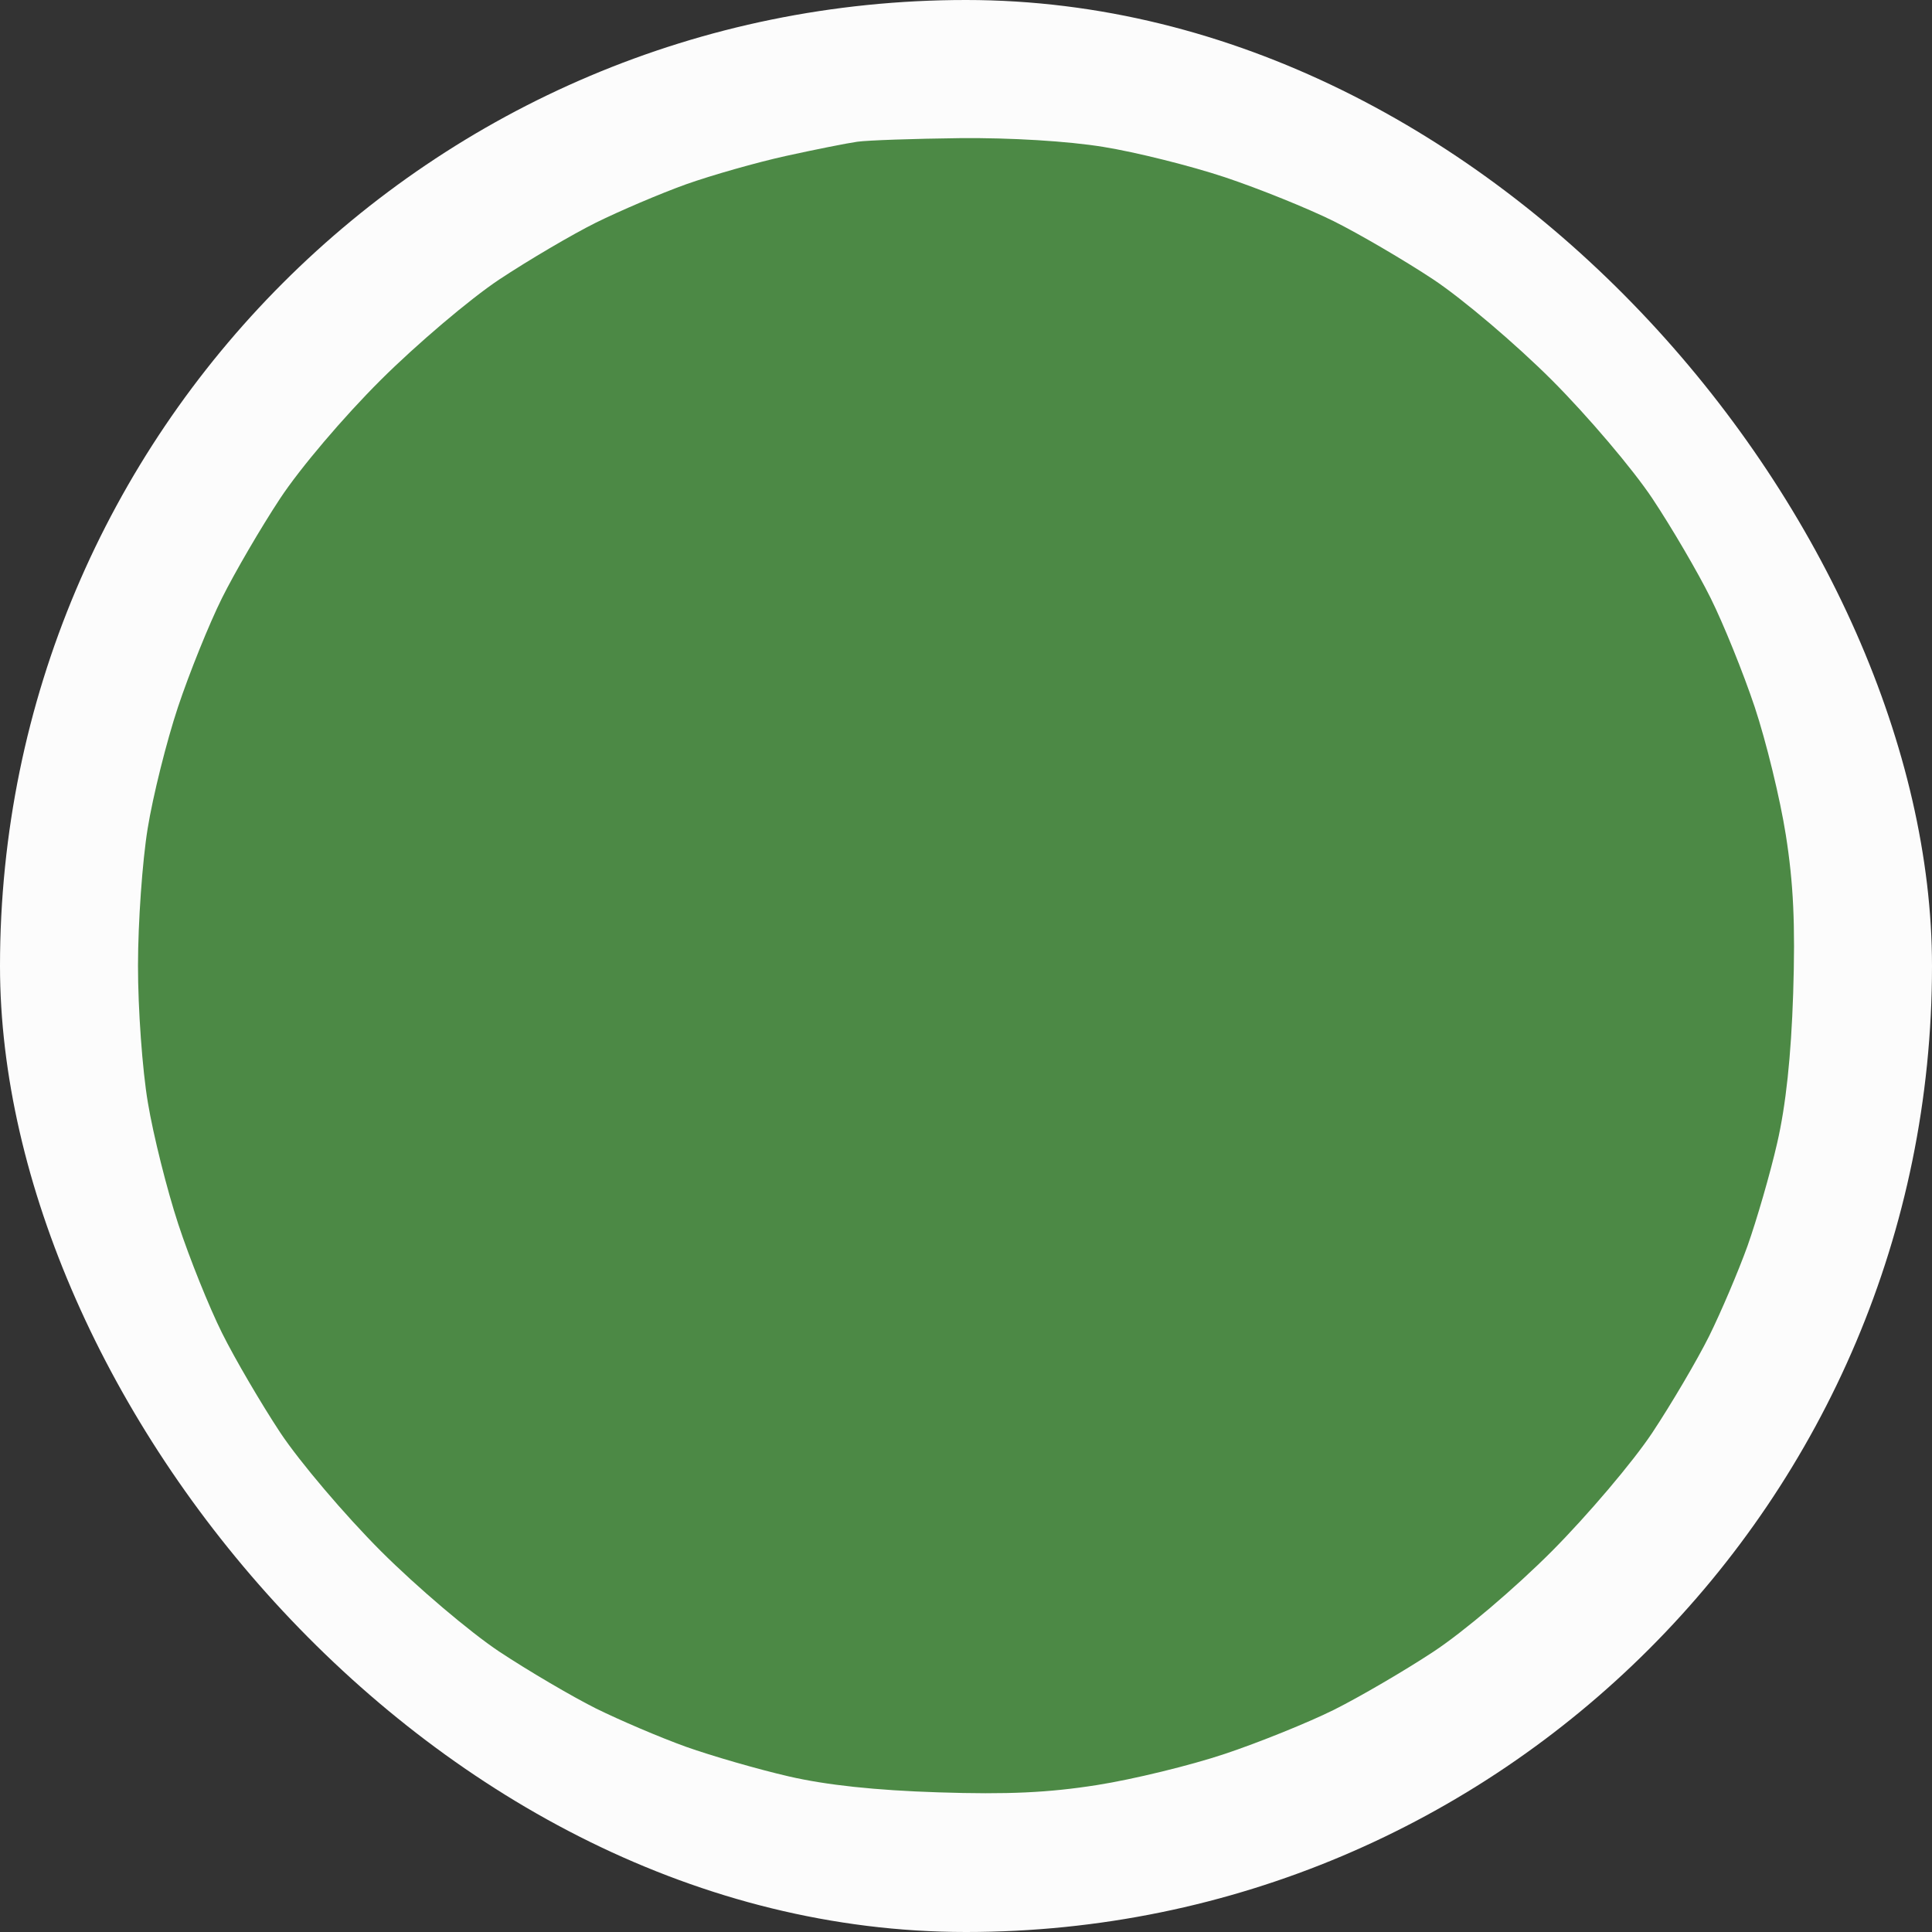
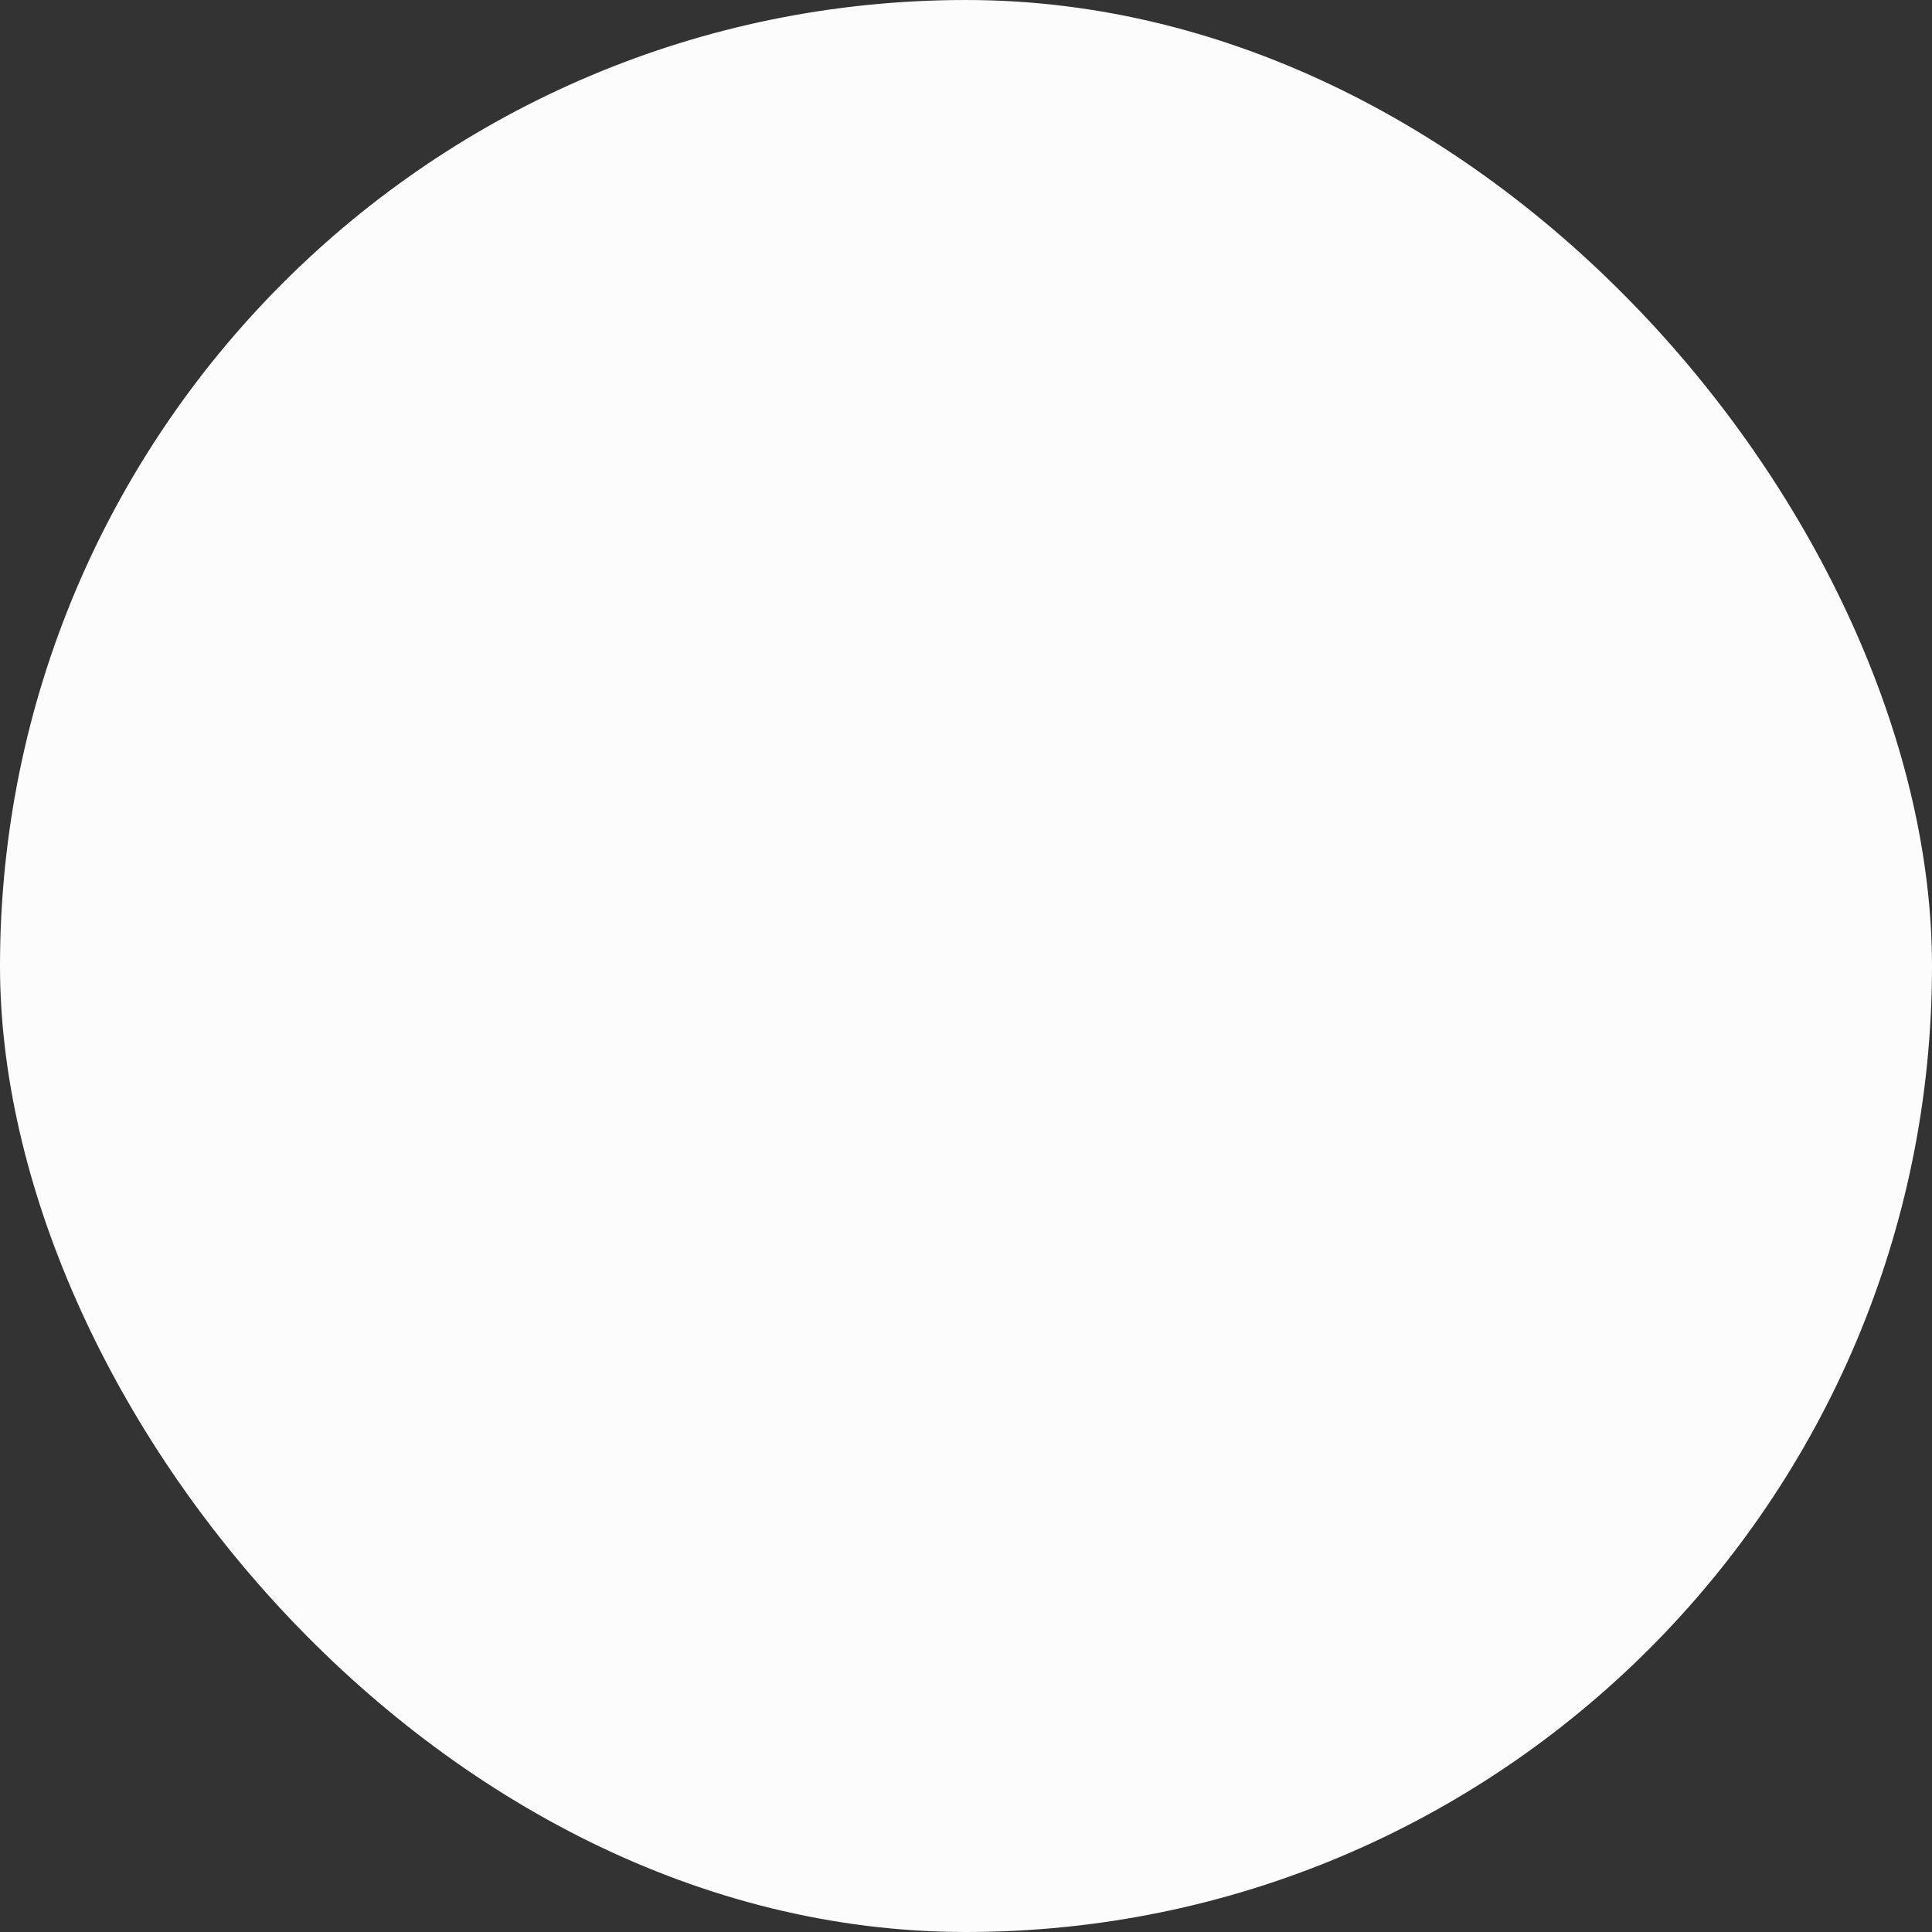
<svg xmlns="http://www.w3.org/2000/svg" width="28" height="28" viewBox="0 0 28 28" fill="none">
  <rect x="0" y="0" width="28" height="28" fill="#333333" stroke="none" />
  <rect width="28" height="28" rx="14" fill="#FCFCFC" />
-   <path d="M11.387 2.261C11.809 2.168 12.276 2.075 12.425 2.054C12.574 2.033 13.244 2.01 13.914 2.002C14.646 1.995 15.476 2.045 15.99 2.129C16.462 2.205 17.254 2.403 17.75 2.568C18.247 2.734 18.957 3.021 19.33 3.206C19.702 3.392 20.352 3.772 20.774 4.051C21.199 4.334 21.964 4.983 22.49 5.508C23.015 6.034 23.664 6.799 23.947 7.224C24.227 7.645 24.607 8.295 24.792 8.668C24.977 9.04 25.265 9.751 25.431 10.248C25.596 10.744 25.799 11.576 25.881 12.098C25.992 12.8 26.02 13.397 25.988 14.4C25.958 15.309 25.882 16.02 25.756 16.566C25.654 17.013 25.459 17.682 25.327 18.055C25.193 18.427 24.942 19.016 24.77 19.364C24.597 19.711 24.227 20.34 23.947 20.763C23.667 21.185 23.011 21.958 22.49 22.482C21.948 23.025 21.212 23.649 20.774 23.938C20.352 24.216 19.702 24.595 19.33 24.781C18.957 24.966 18.247 25.253 17.75 25.419C17.254 25.585 16.422 25.788 15.9 25.87C15.198 25.981 14.601 26.009 13.598 25.976C12.689 25.947 11.978 25.871 11.432 25.745C10.985 25.642 10.315 25.448 9.943 25.316C9.57 25.182 8.982 24.931 8.634 24.759C8.287 24.585 7.657 24.215 7.235 23.936C6.81 23.653 6.045 23.004 5.519 22.479C4.994 21.953 4.345 21.188 4.062 20.763C3.783 20.34 3.403 19.691 3.218 19.319C3.032 18.946 2.746 18.236 2.583 17.739C2.42 17.243 2.221 16.45 2.143 15.979C2.063 15.508 1.999 14.614 2 13.993C2 13.373 2.063 12.479 2.14 12.008C2.216 11.537 2.414 10.744 2.579 10.248C2.745 9.751 3.032 9.04 3.217 8.668C3.403 8.295 3.782 7.645 4.06 7.224C4.349 6.786 4.973 6.05 5.517 5.508C6.04 4.987 6.814 4.331 7.235 4.051C7.657 3.772 8.287 3.401 8.634 3.228C8.982 3.056 9.57 2.805 9.943 2.671C10.315 2.539 10.966 2.354 11.387 2.261Z" fill="#4C8945" />
  <mask id="path-3-inside-1_270_4513" fill="white">
    <rect x="14.353" y="8" width="5.647" height="5.647" rx="1" />
  </mask>
  <rect x="14.353" y="8" width="5.647" height="5.647" rx="1" stroke="#FCFCFC" stroke-width="2.4" mask="url(#path-3-inside-1_270_4513)" />
</svg>